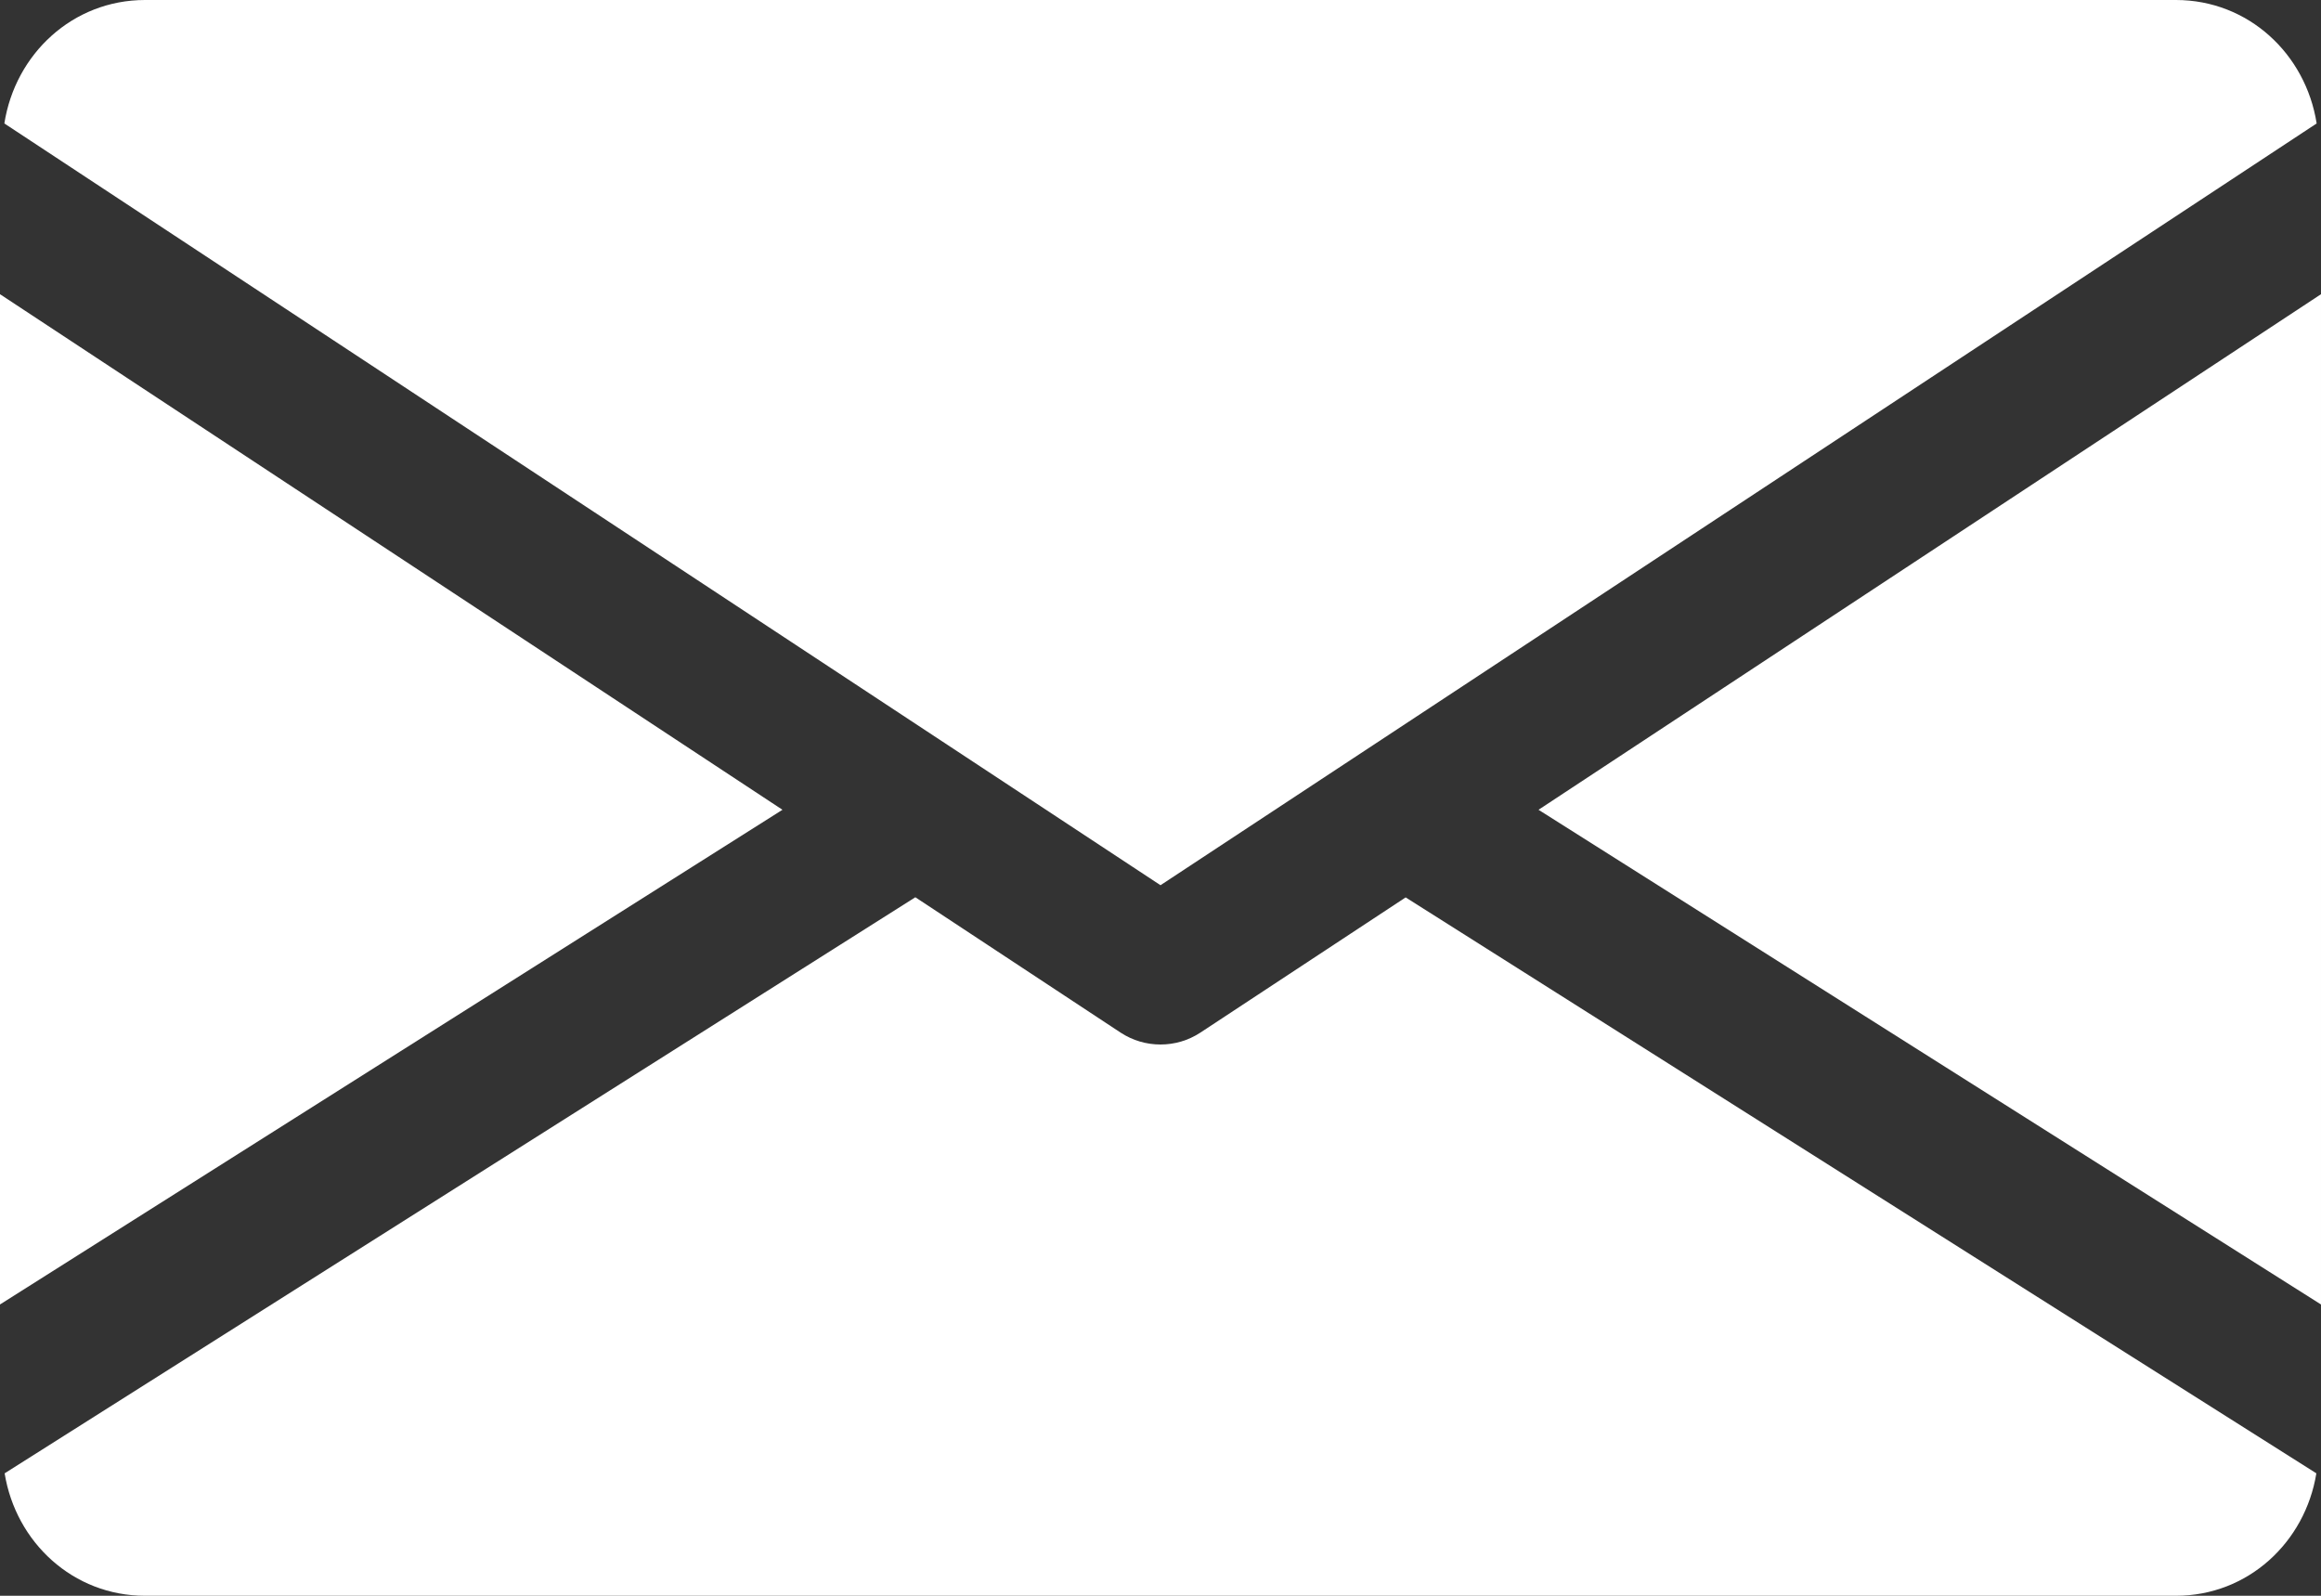
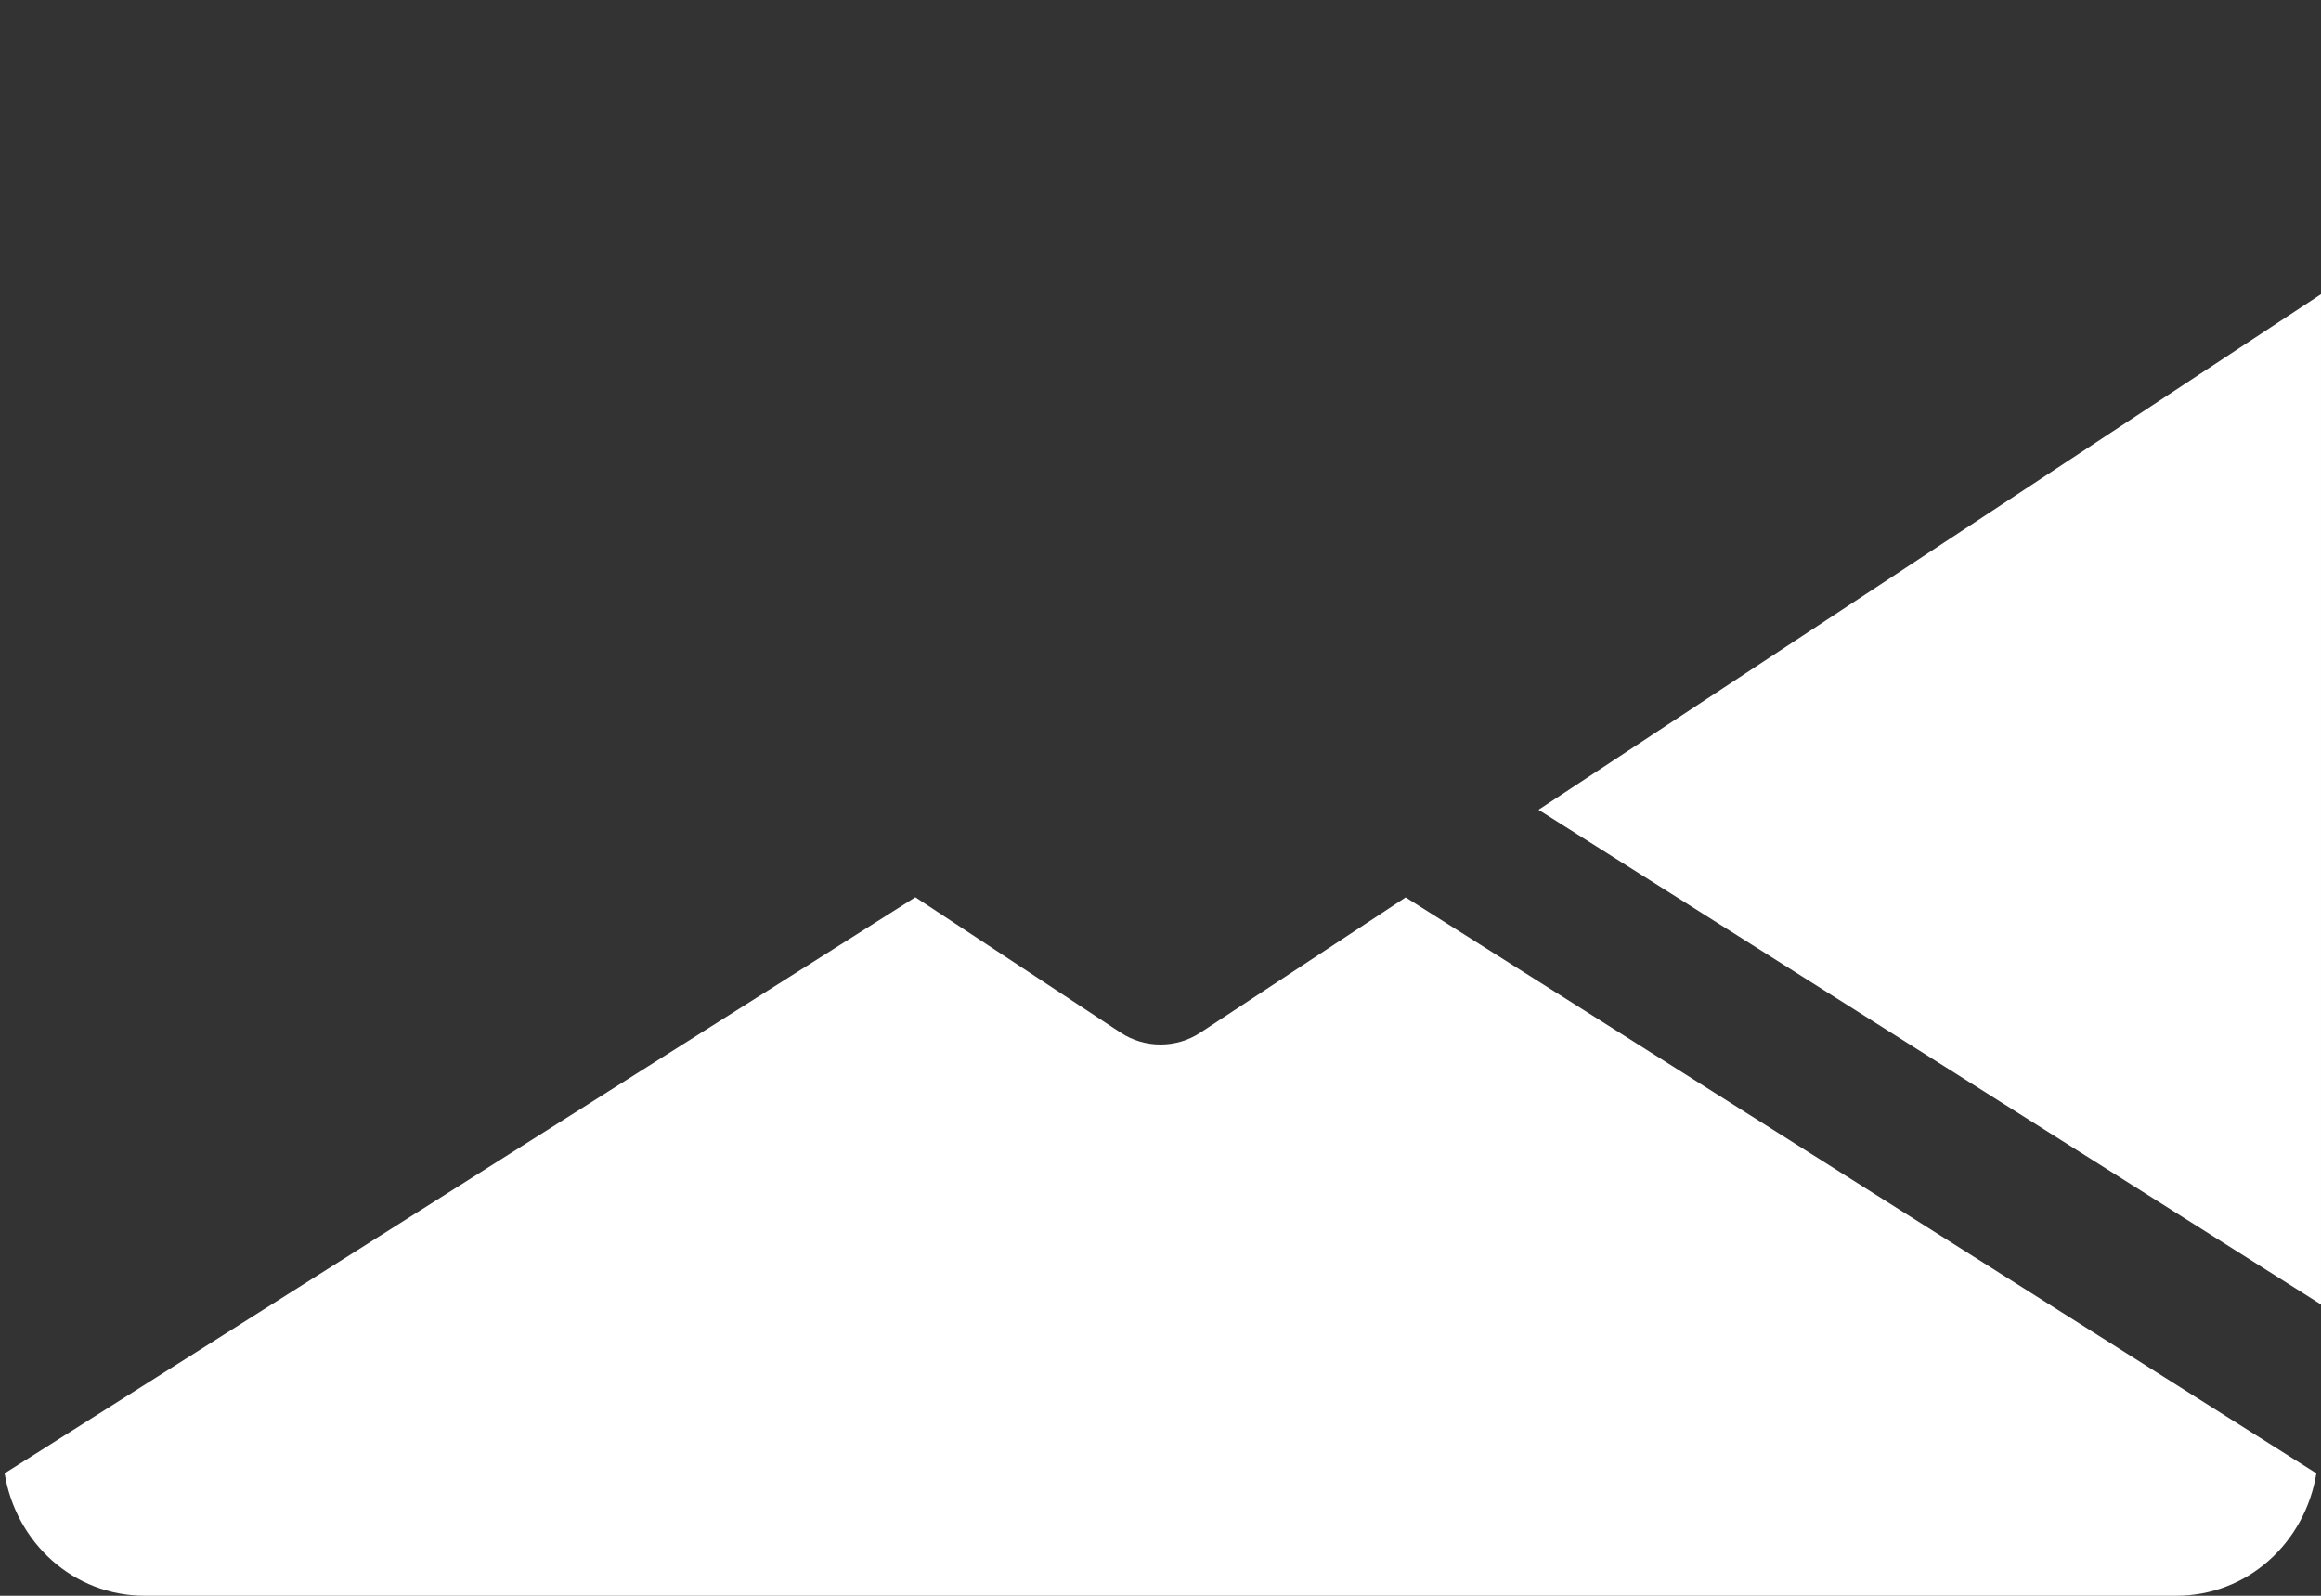
<svg xmlns="http://www.w3.org/2000/svg" width="512" height="352" viewBox="0 0 512 352" fill="none">
  <rect x="0" y="0" width="512" height="352" fill="#333333" stroke="none" />
  <path d="M339.391 178.624L511.999 287.744V64.897L339.391 178.624Z" fill="white" />
-   <path d="M0 64.897V287.744L172.608 178.624L0 64.897Z" fill="white" />
-   <path d="M480.001 0H32.001C16.033 0 3.361 11.904 0.961 27.232L256.001 195.264L511.041 27.232C508.641 11.904 495.969 0 480.001 0Z" fill="white" />
  <path d="M310.079 197.952L264.799 227.776C262.111 229.536 259.071 230.4 255.999 230.4C252.927 230.4 249.887 229.536 247.199 227.776L201.919 197.92L1.023 324.992C3.487 340.192 16.095 352 31.999 352H479.999C495.903 352 508.511 340.192 510.975 324.992L310.079 197.952Z" fill="white" />
</svg>